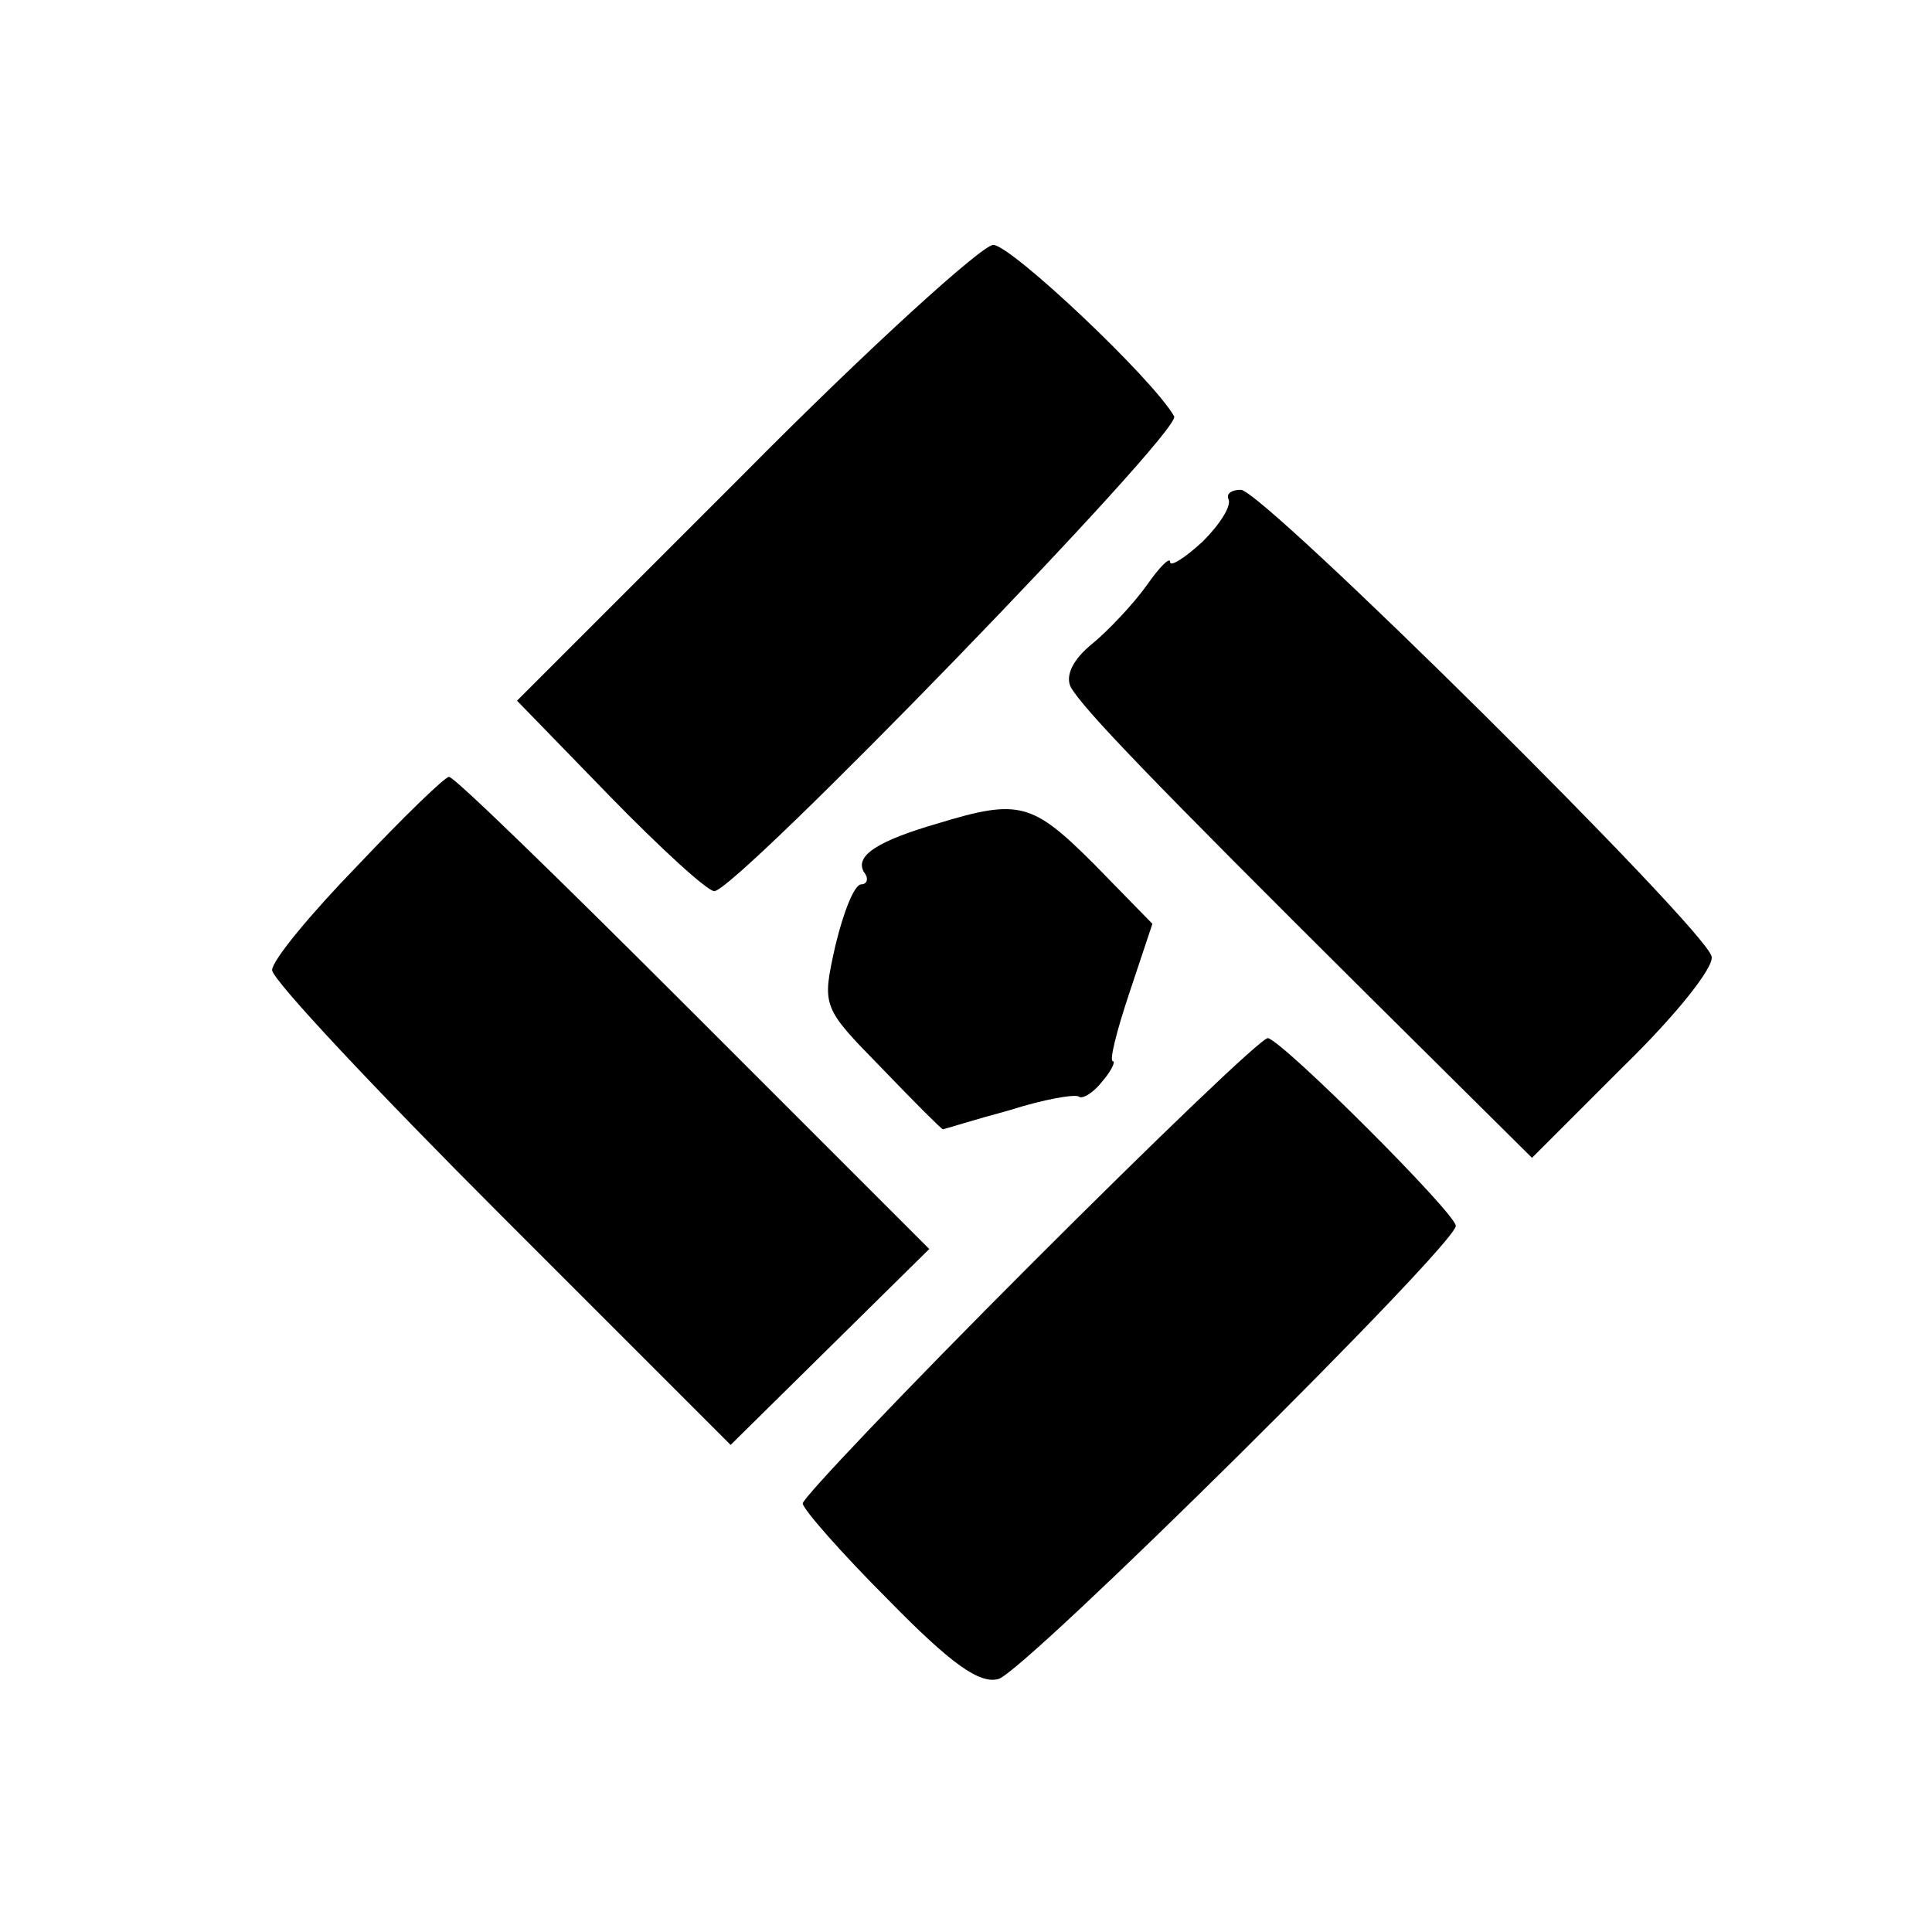
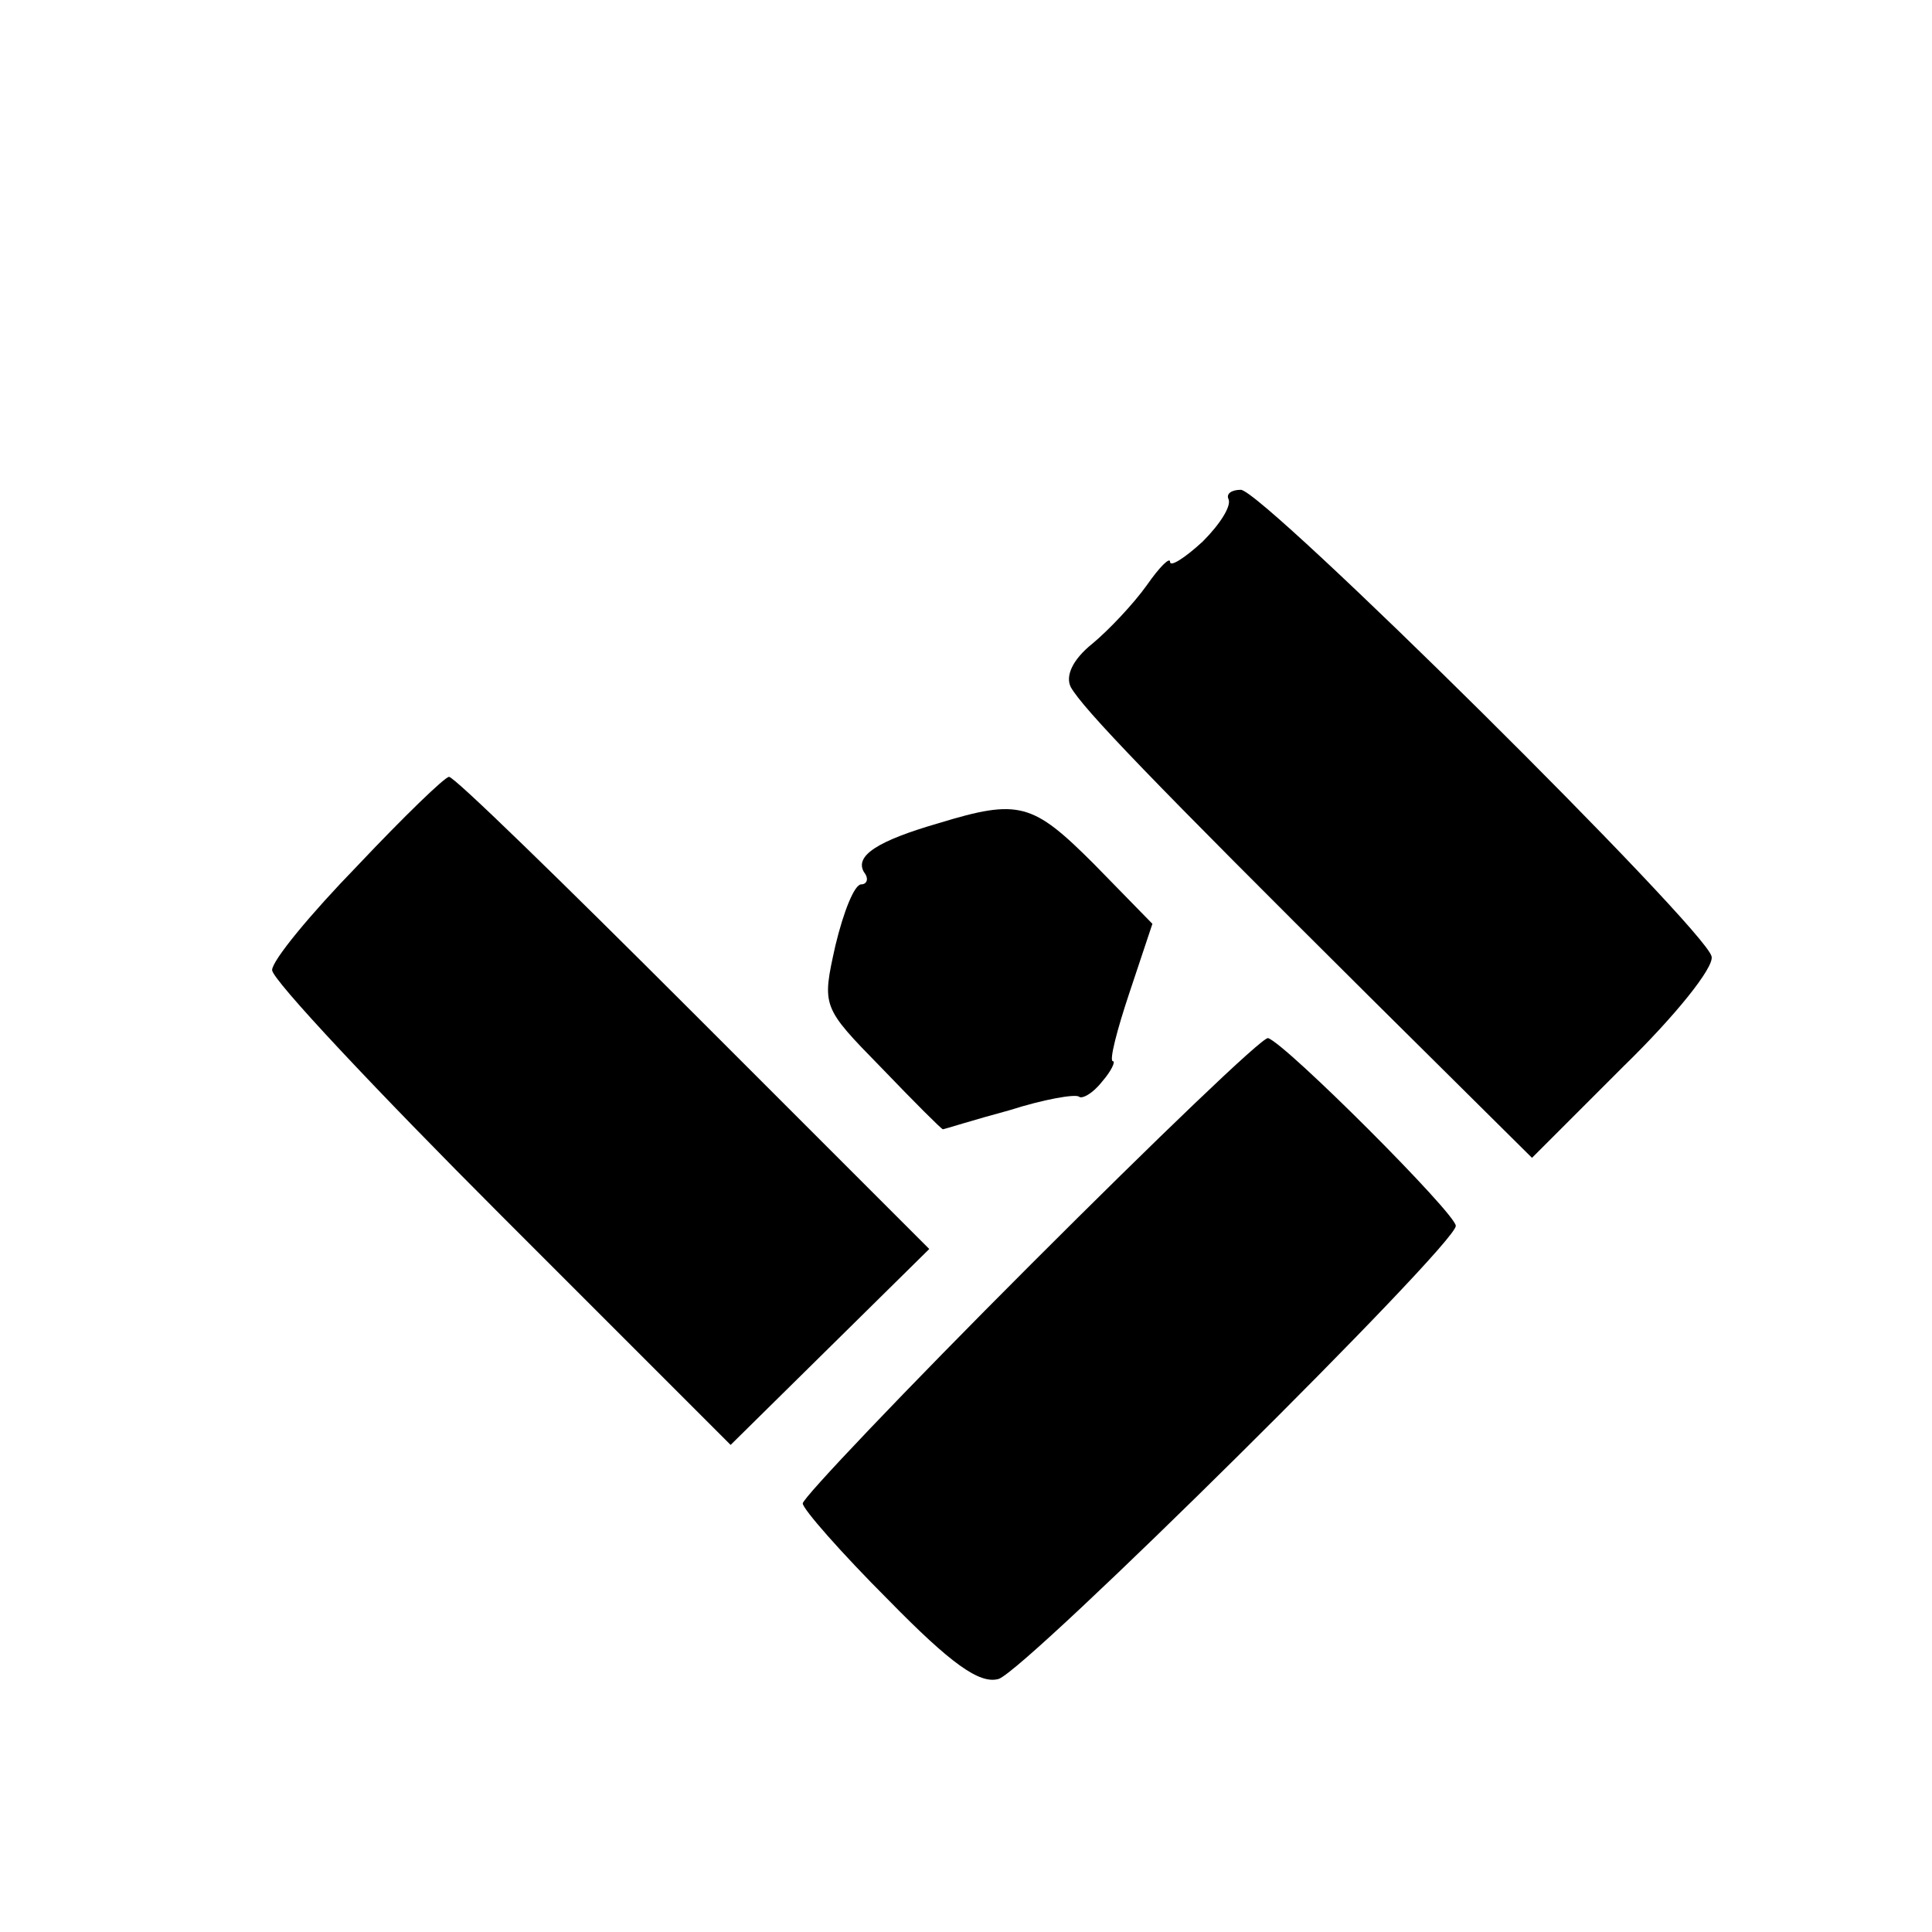
<svg xmlns="http://www.w3.org/2000/svg" version="1.0" width="142pt" height="142pt" viewBox="0 0 142 142" preserveAspectRatio="xMidYMid meet">
  <g transform="translate(0,142) scale(0.1,-0.1)" fill="#000000" stroke="none">
-     <path d="M547 1072 l-167 -167 68 -70 c38 -39 72 -70 77 -70 16 0 344 338 338 349 -16 28 -120 126 -133 126 -8 0 -91 -75 -183 -168z" />
    <path d="M903 1053 c2 -5 -6 -18 -19 -31 -13 -12 -24 -19 -24 -15 0 4 -8 -4 -17 -17 -10 -14 -28 -33 -40 -43 -15 -12 -20 -24 -16 -32 9 -16 60 -69 220 -228 l119 -118 67 67 c38 37 67 73 65 81 -4 20 -330 343 -346 343 -7 0 -11 -3 -9 -7z" />
    <path d="M263 784 c-35 -36 -63 -70 -63 -77 0 -7 76 -88 169 -181 l168 -168 73 72 73 72 -174 174 c-96 96 -176 174 -179 173 -3 0 -33 -29 -67 -65z" />
    <path d="M690 815 c-45 -13 -62 -24 -55 -36 4 -5 2 -9 -2 -9 -5 0 -13 -20 -19 -45 -10 -45 -10 -45 34 -90 24 -25 44 -45 45 -45 1 0 23 7 49 14 25 8 48 12 51 10 2 -2 10 2 17 11 7 8 10 15 8 15 -3 0 3 23 12 50 l17 51 -43 44 c-45 45 -55 48 -114 30z" />
    <path d="M758 491 c-93 -93 -168 -172 -168 -176 0 -4 28 -36 63 -71 46 -47 67 -62 81 -58 21 7 336 319 336 333 0 9 -125 134 -138 138 -4 1 -82 -74 -174 -166z" />
  </g>
</svg>